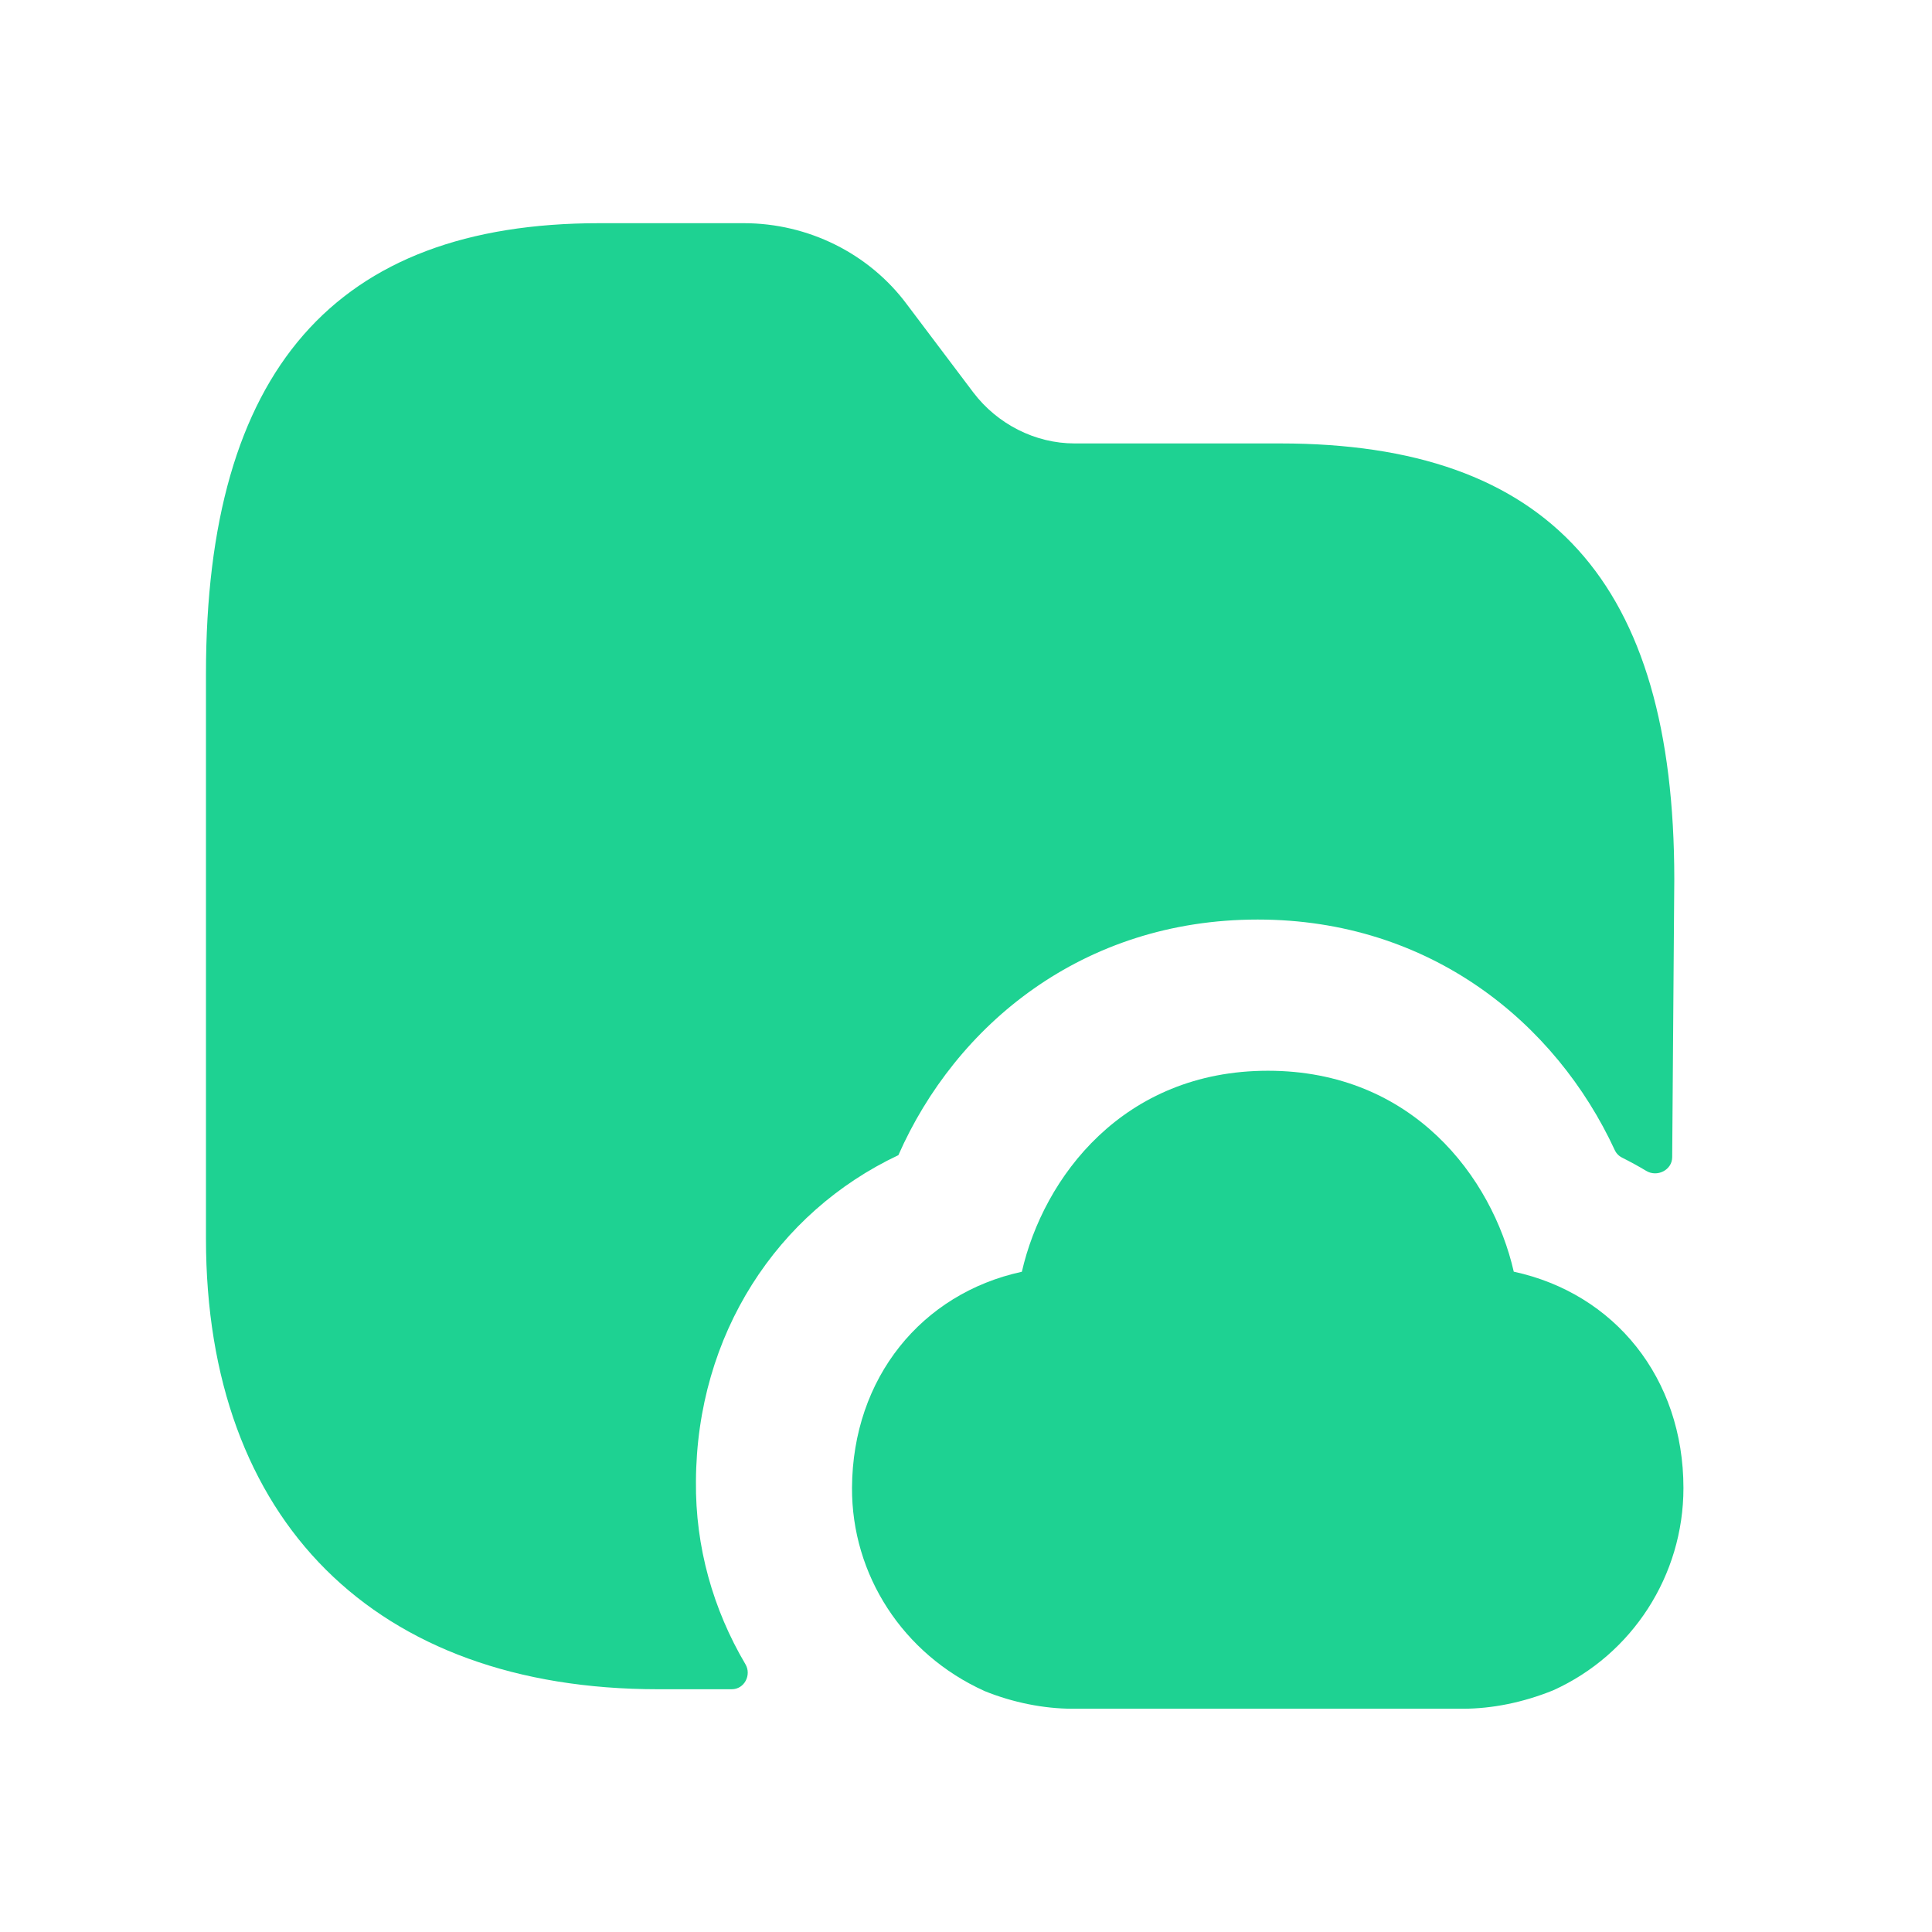
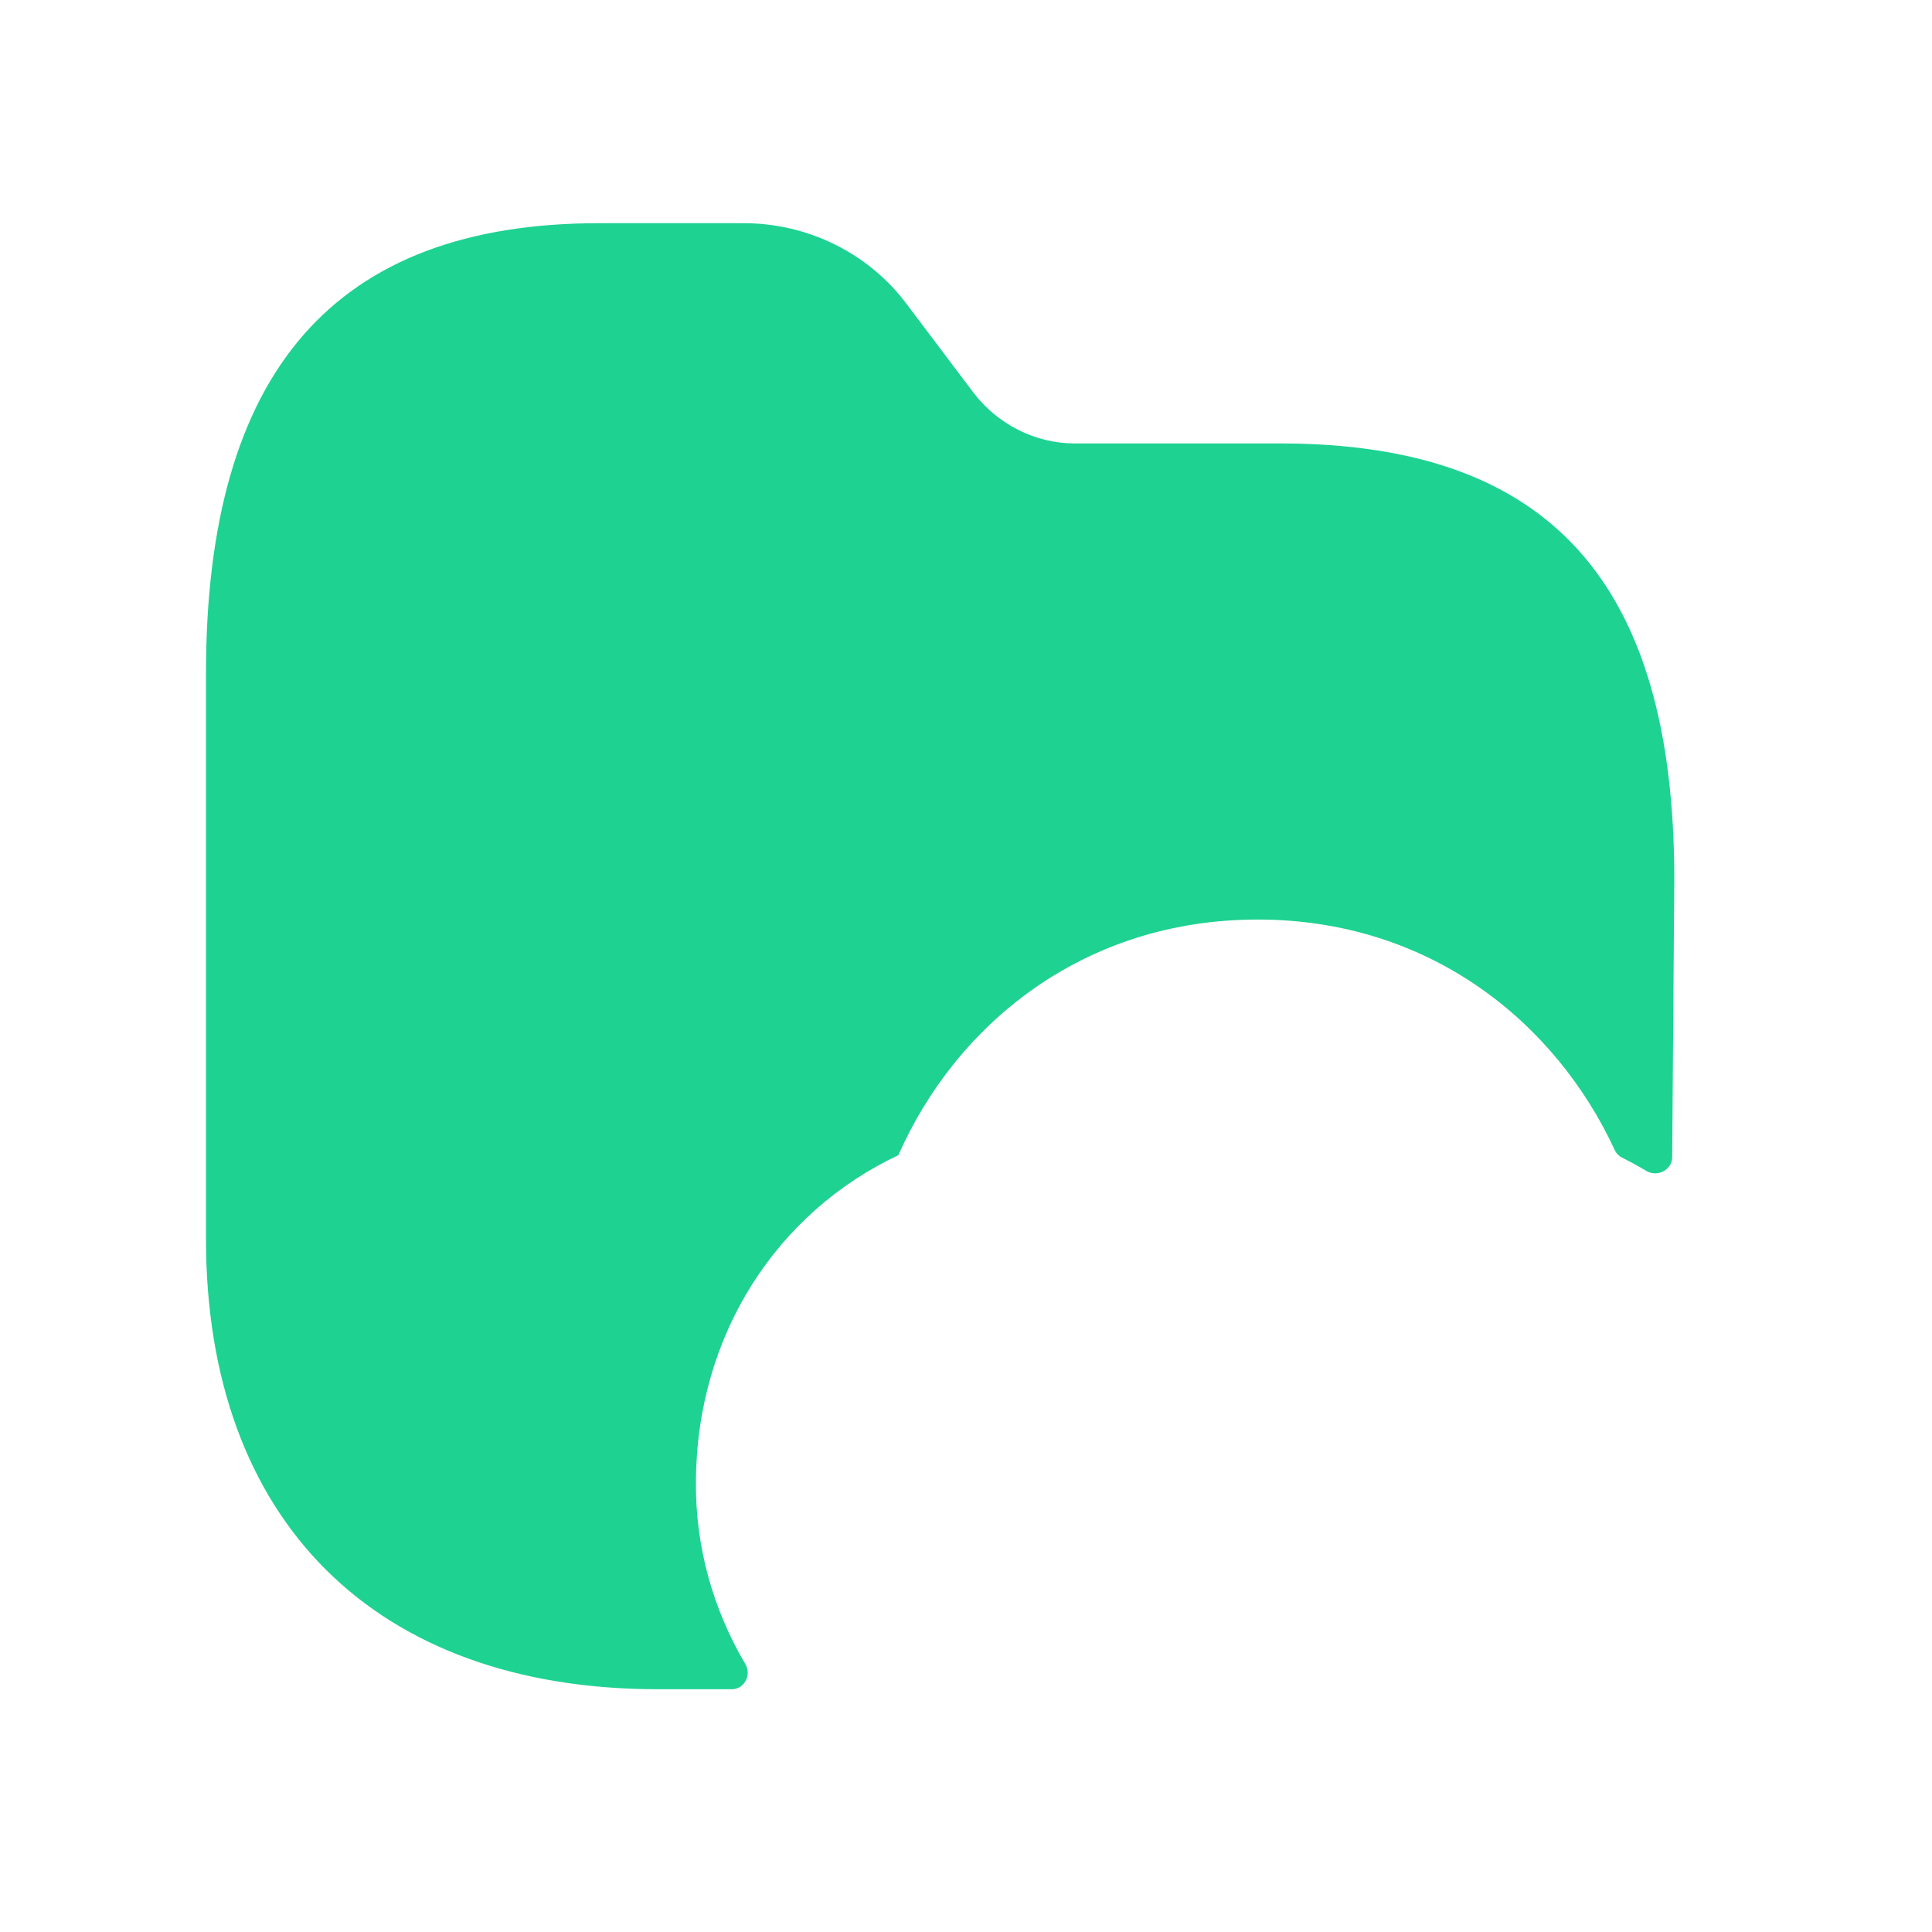
<svg xmlns="http://www.w3.org/2000/svg" width="23" height="23" viewBox="0 0 23 23" fill="none">
  <path fill-rule="evenodd" clip-rule="evenodd" d="M10.695 13.752C11.376 12.207 12.885 10.947 14.973 10.947C17.025 10.947 18.521 12.174 19.223 13.691C19.241 13.731 19.273 13.763 19.312 13.782C19.409 13.831 19.505 13.883 19.598 13.939C19.728 14.018 19.906 13.929 19.907 13.777L19.932 10.468C19.932 6.926 18.441 5.279 15.24 5.279H12.793C12.323 5.279 11.873 5.049 11.587 4.672L10.796 3.623C10.345 3.016 9.619 2.657 8.855 2.657H7.135C3.988 2.657 2.452 4.414 2.452 8.021V14.746C2.452 18.104 4.467 20.11 7.834 20.11H8.712C8.861 20.11 8.95 19.94 8.874 19.812C8.489 19.16 8.277 18.415 8.285 17.635C8.294 15.887 9.251 14.433 10.695 13.752Z" fill="#1ED292" />
-   <path fill-rule="evenodd" clip-rule="evenodd" d="M18.021 15.139C17.764 14.016 16.817 12.747 15.094 12.747C13.371 12.747 12.422 14.016 12.165 15.14C10.971 15.399 10.15 16.404 10.143 17.711C10.138 18.746 10.747 19.692 11.722 20.132C12.057 20.268 12.428 20.342 12.765 20.342H17.418C17.758 20.342 18.13 20.269 18.49 20.123C19.433 19.697 20.041 18.753 20.041 17.715C20.041 16.405 19.221 15.398 18.021 15.139Z" fill="#1ED292" />
</svg>